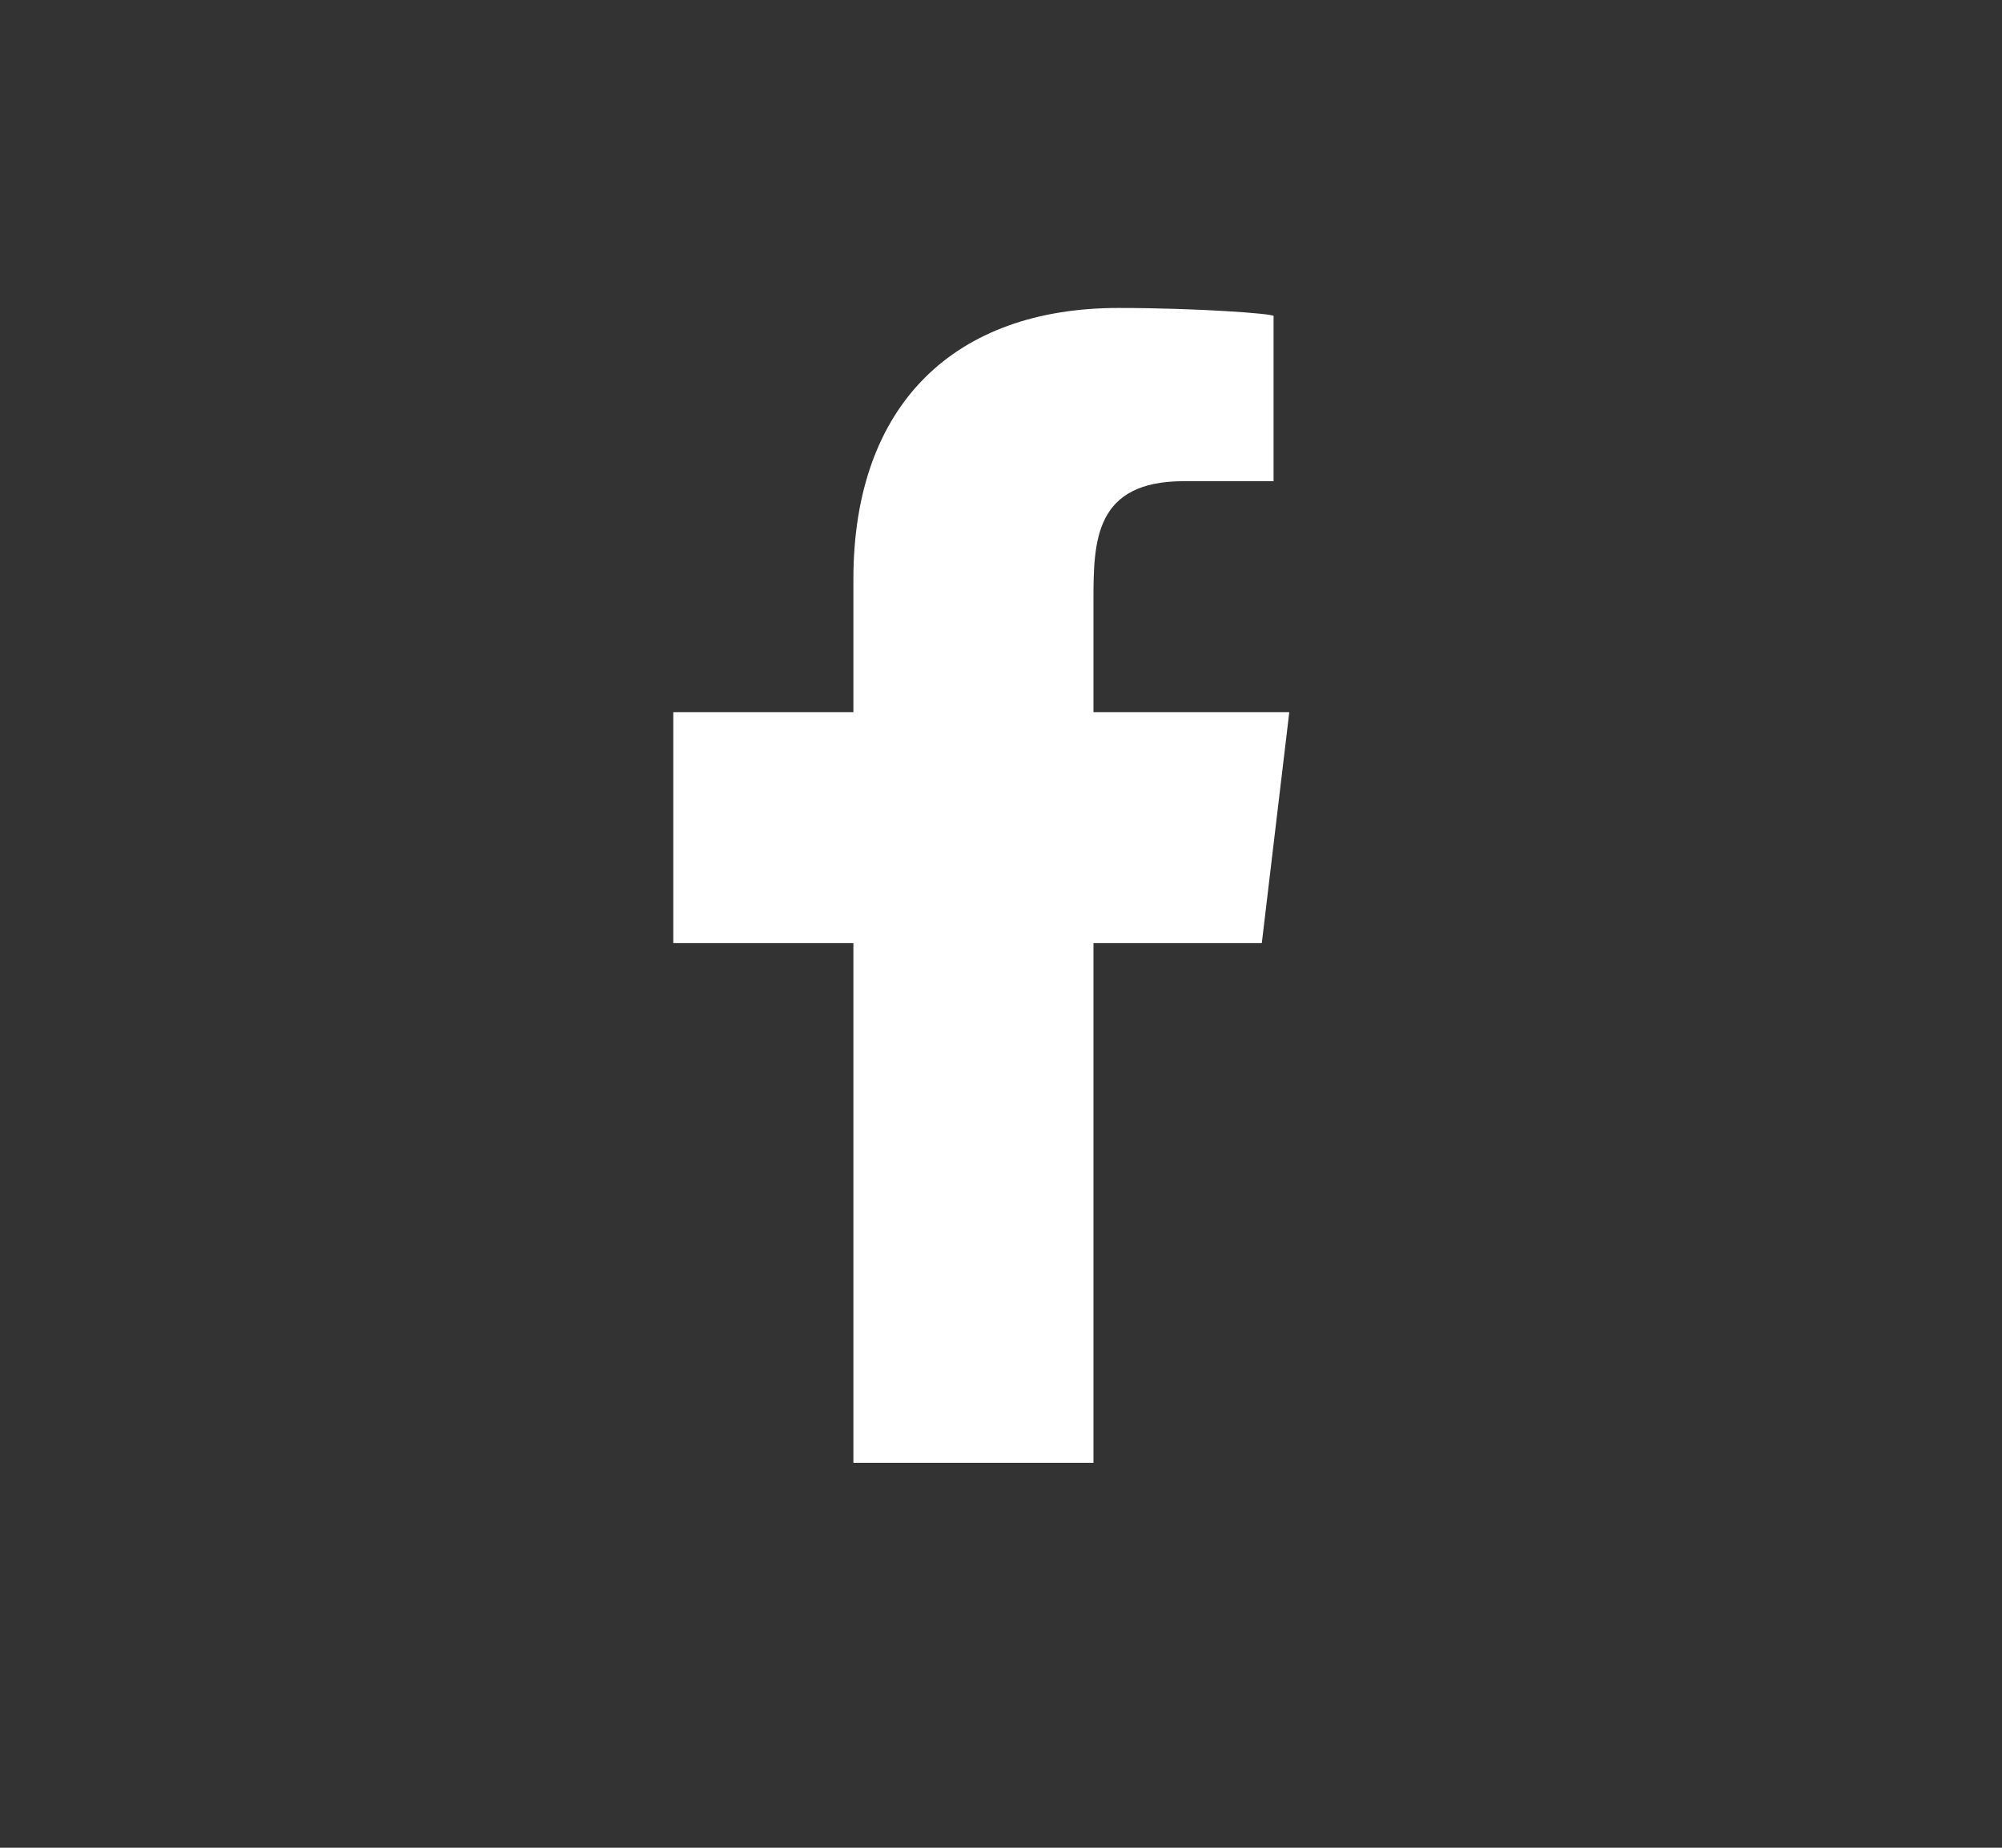
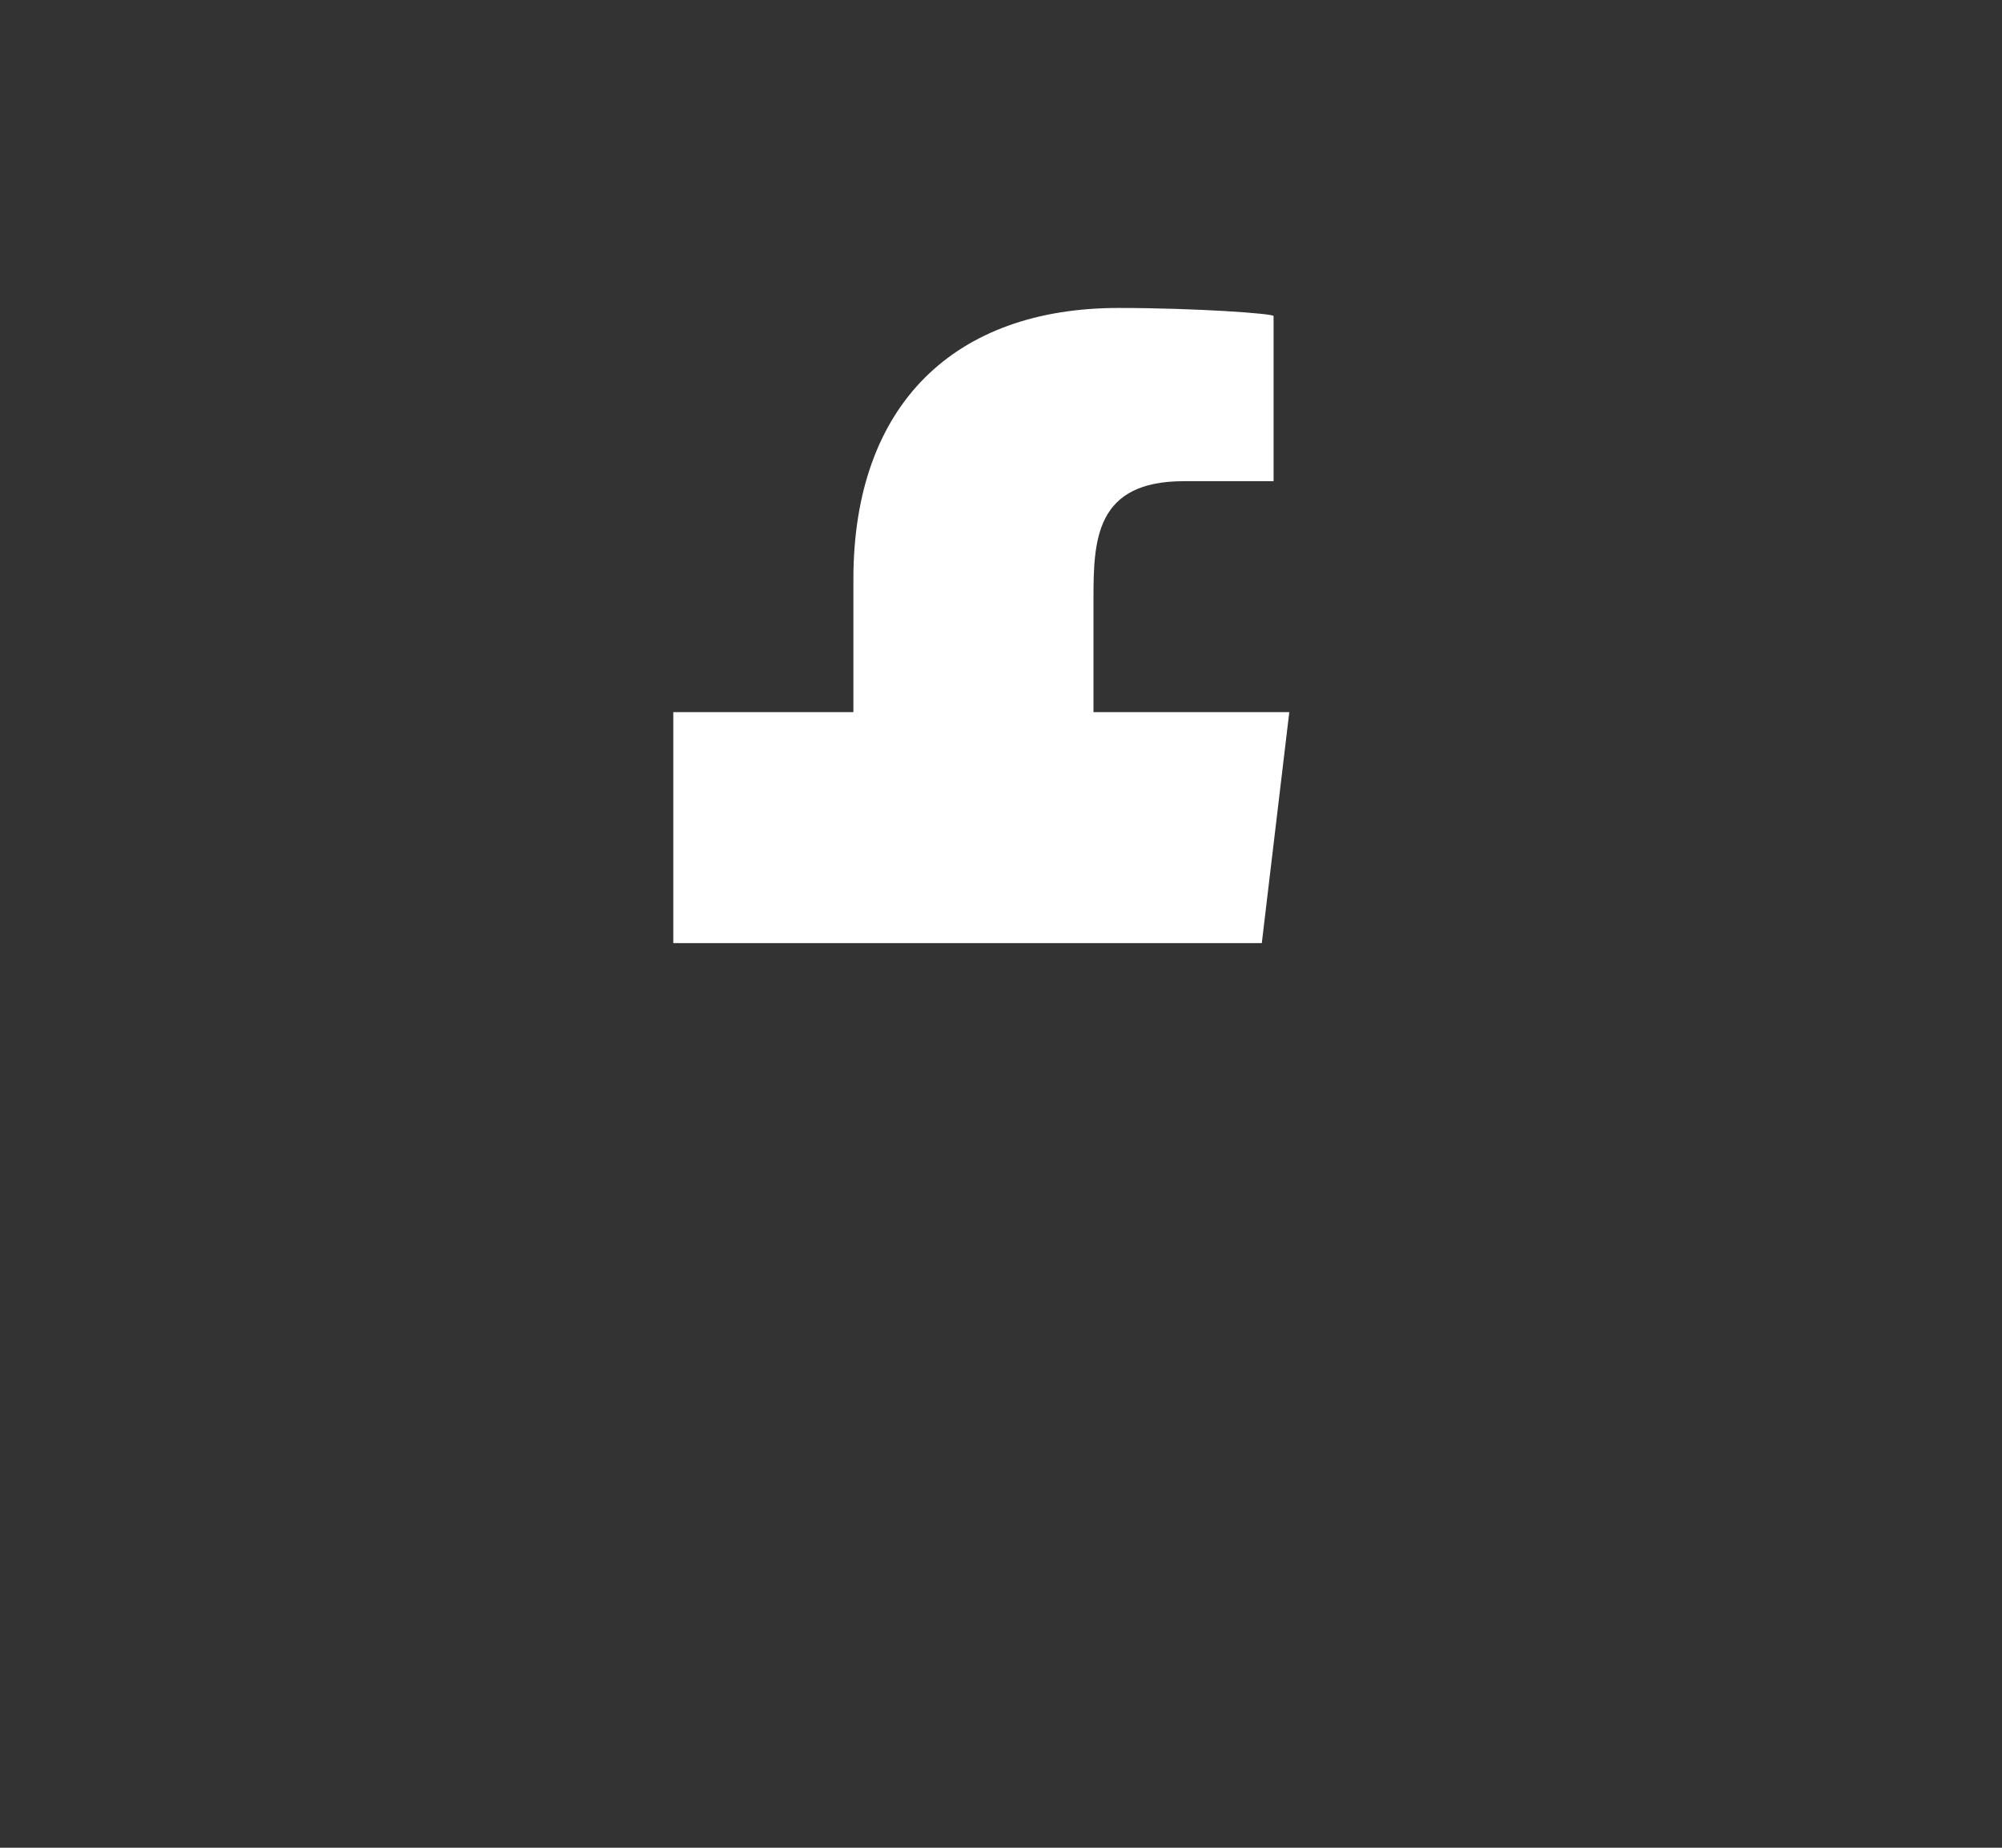
<svg xmlns="http://www.w3.org/2000/svg" width="26" height="24" viewBox="0 0 26 24" fill="none">
  <rect x="0" y="0" width="26" height="24" fill="#333333" stroke="none" />
-   <path fill-rule="evenodd" clip-rule="evenodd" d="M14.201 19V12.25H16.387L16.744 9.25H14.201V7.789C14.201 7.016 14.222 6.25 15.374 6.25H16.54V4.105C16.54 4.073 15.538 4 14.525 4C12.408 4 11.083 5.243 11.083 7.525V9.25H8.744V12.25H11.083V19H14.201Z" fill="white" />
+   <path fill-rule="evenodd" clip-rule="evenodd" d="M14.201 19V12.25H16.387L16.744 9.25H14.201V7.789C14.201 7.016 14.222 6.25 15.374 6.25H16.54V4.105C16.54 4.073 15.538 4 14.525 4C12.408 4 11.083 5.243 11.083 7.525V9.25H8.744V12.25H11.083H14.201Z" fill="white" />
</svg>